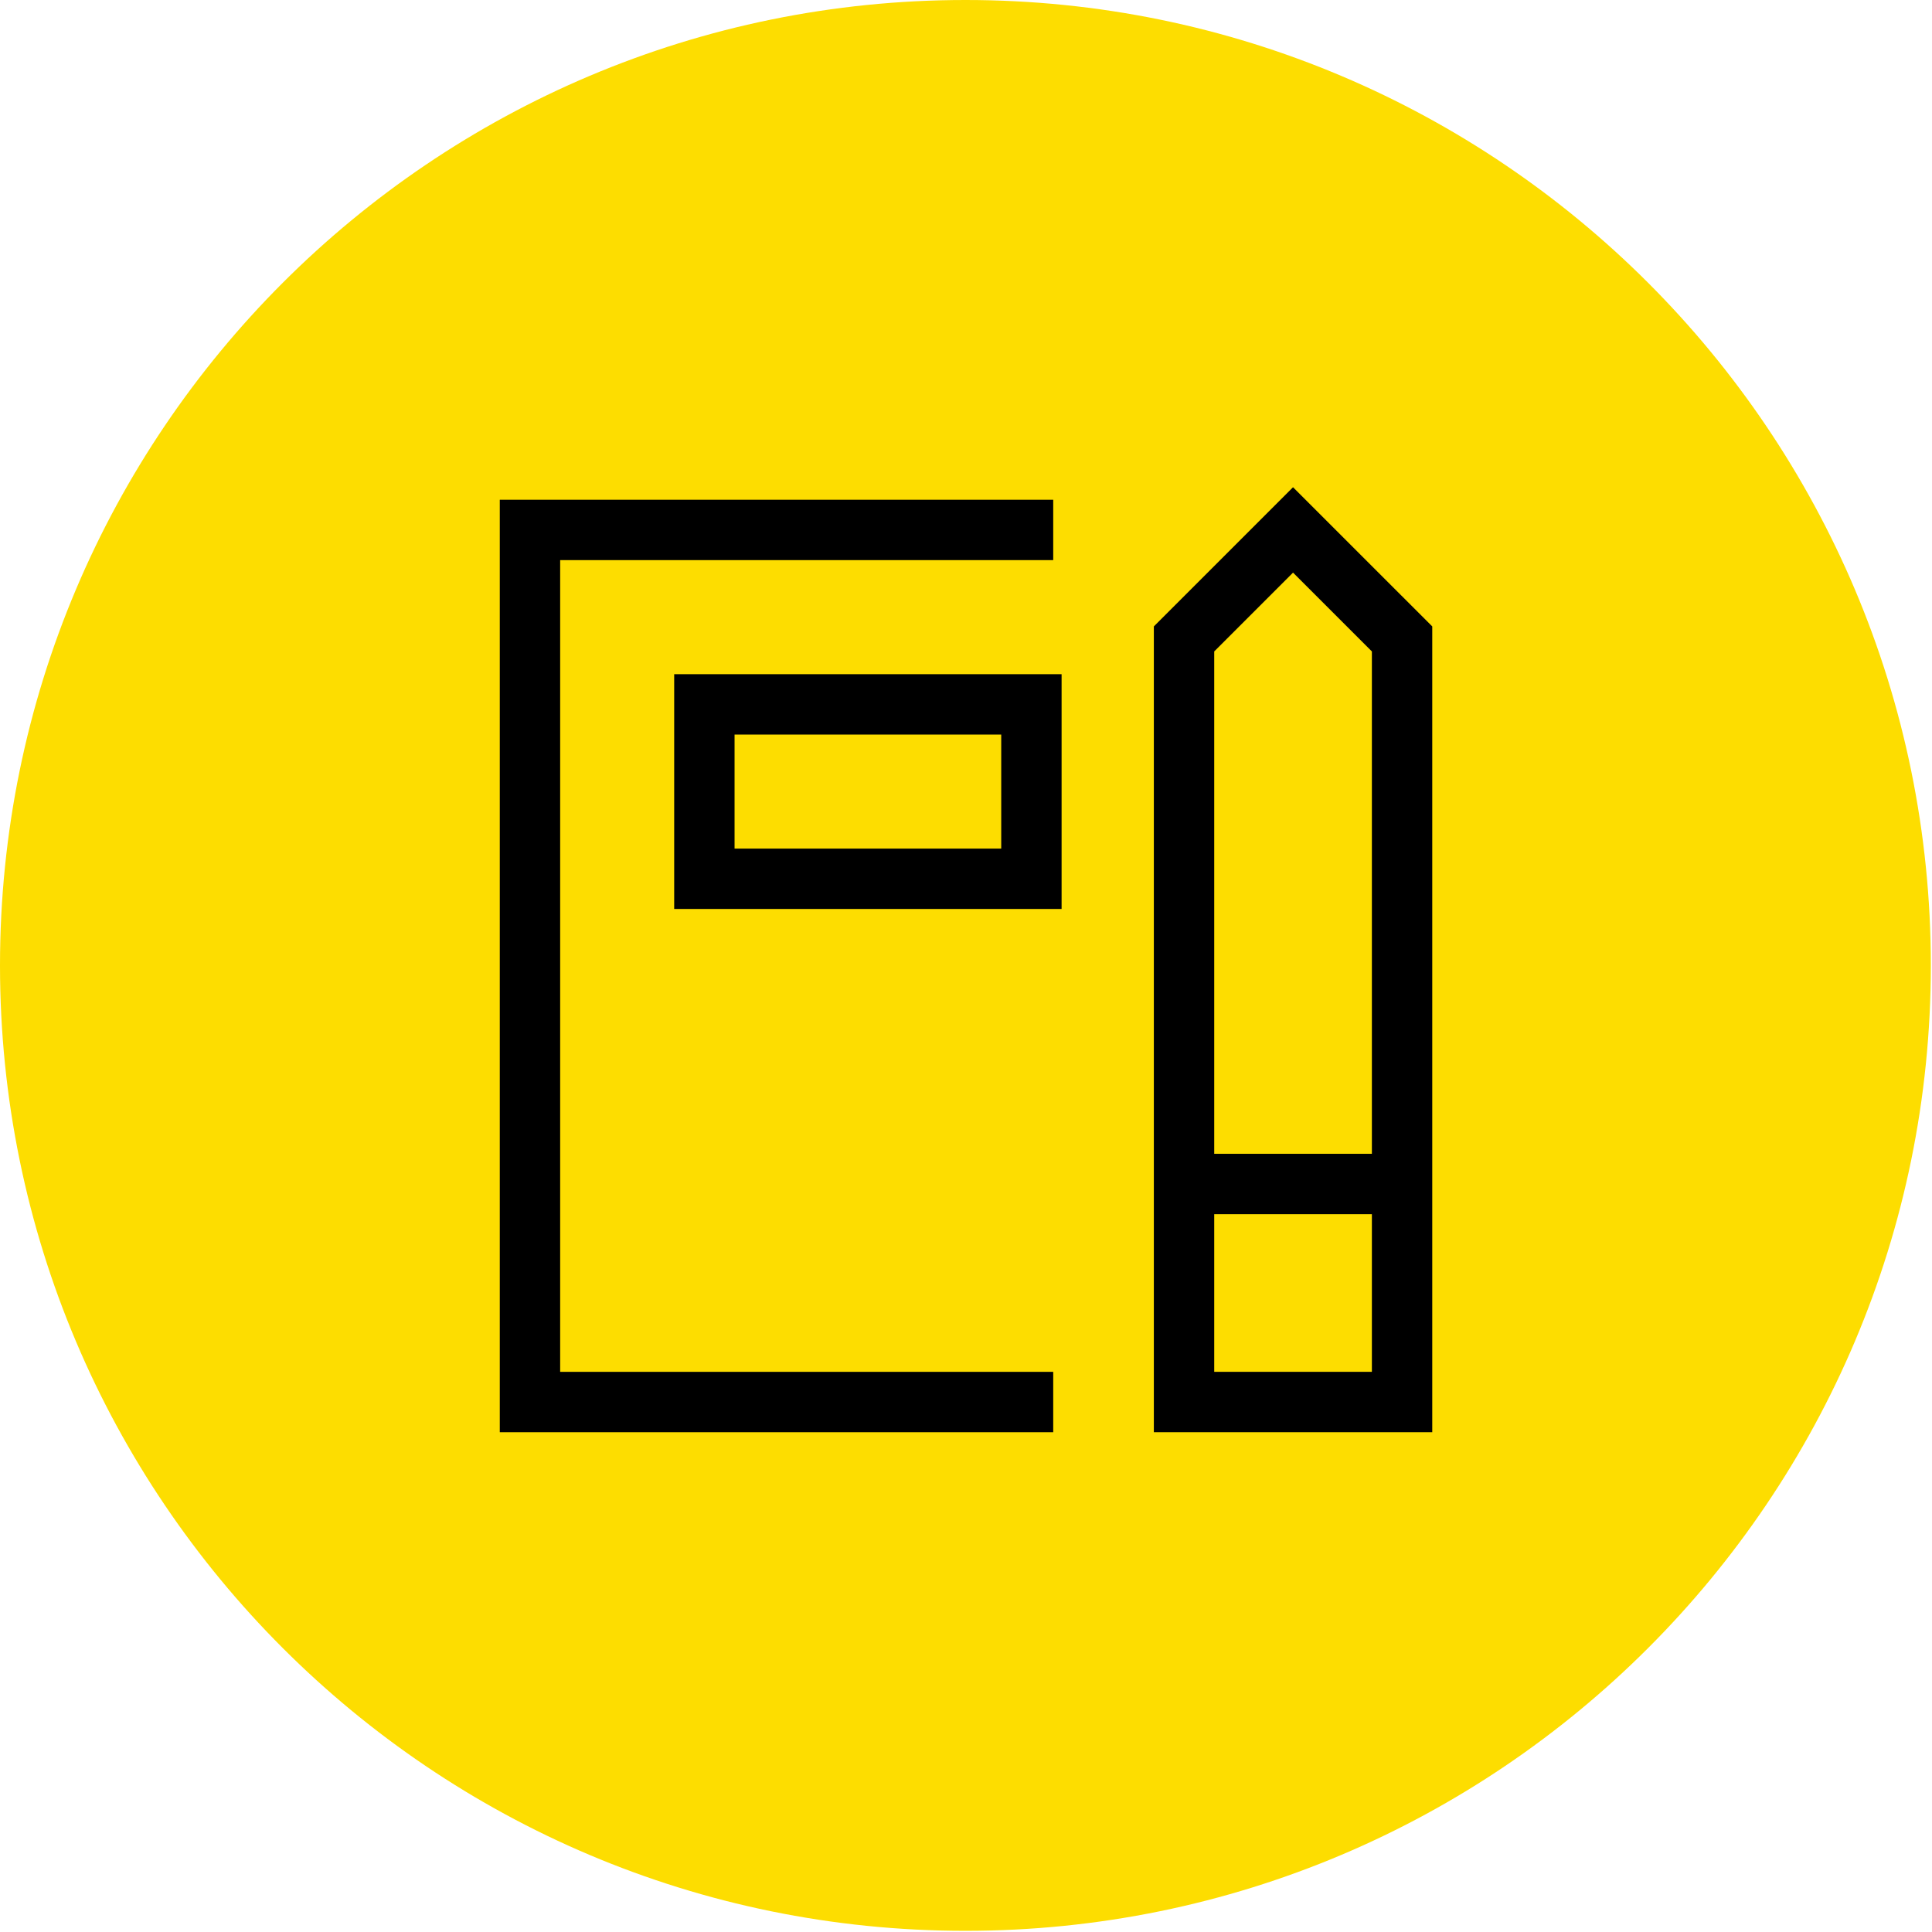
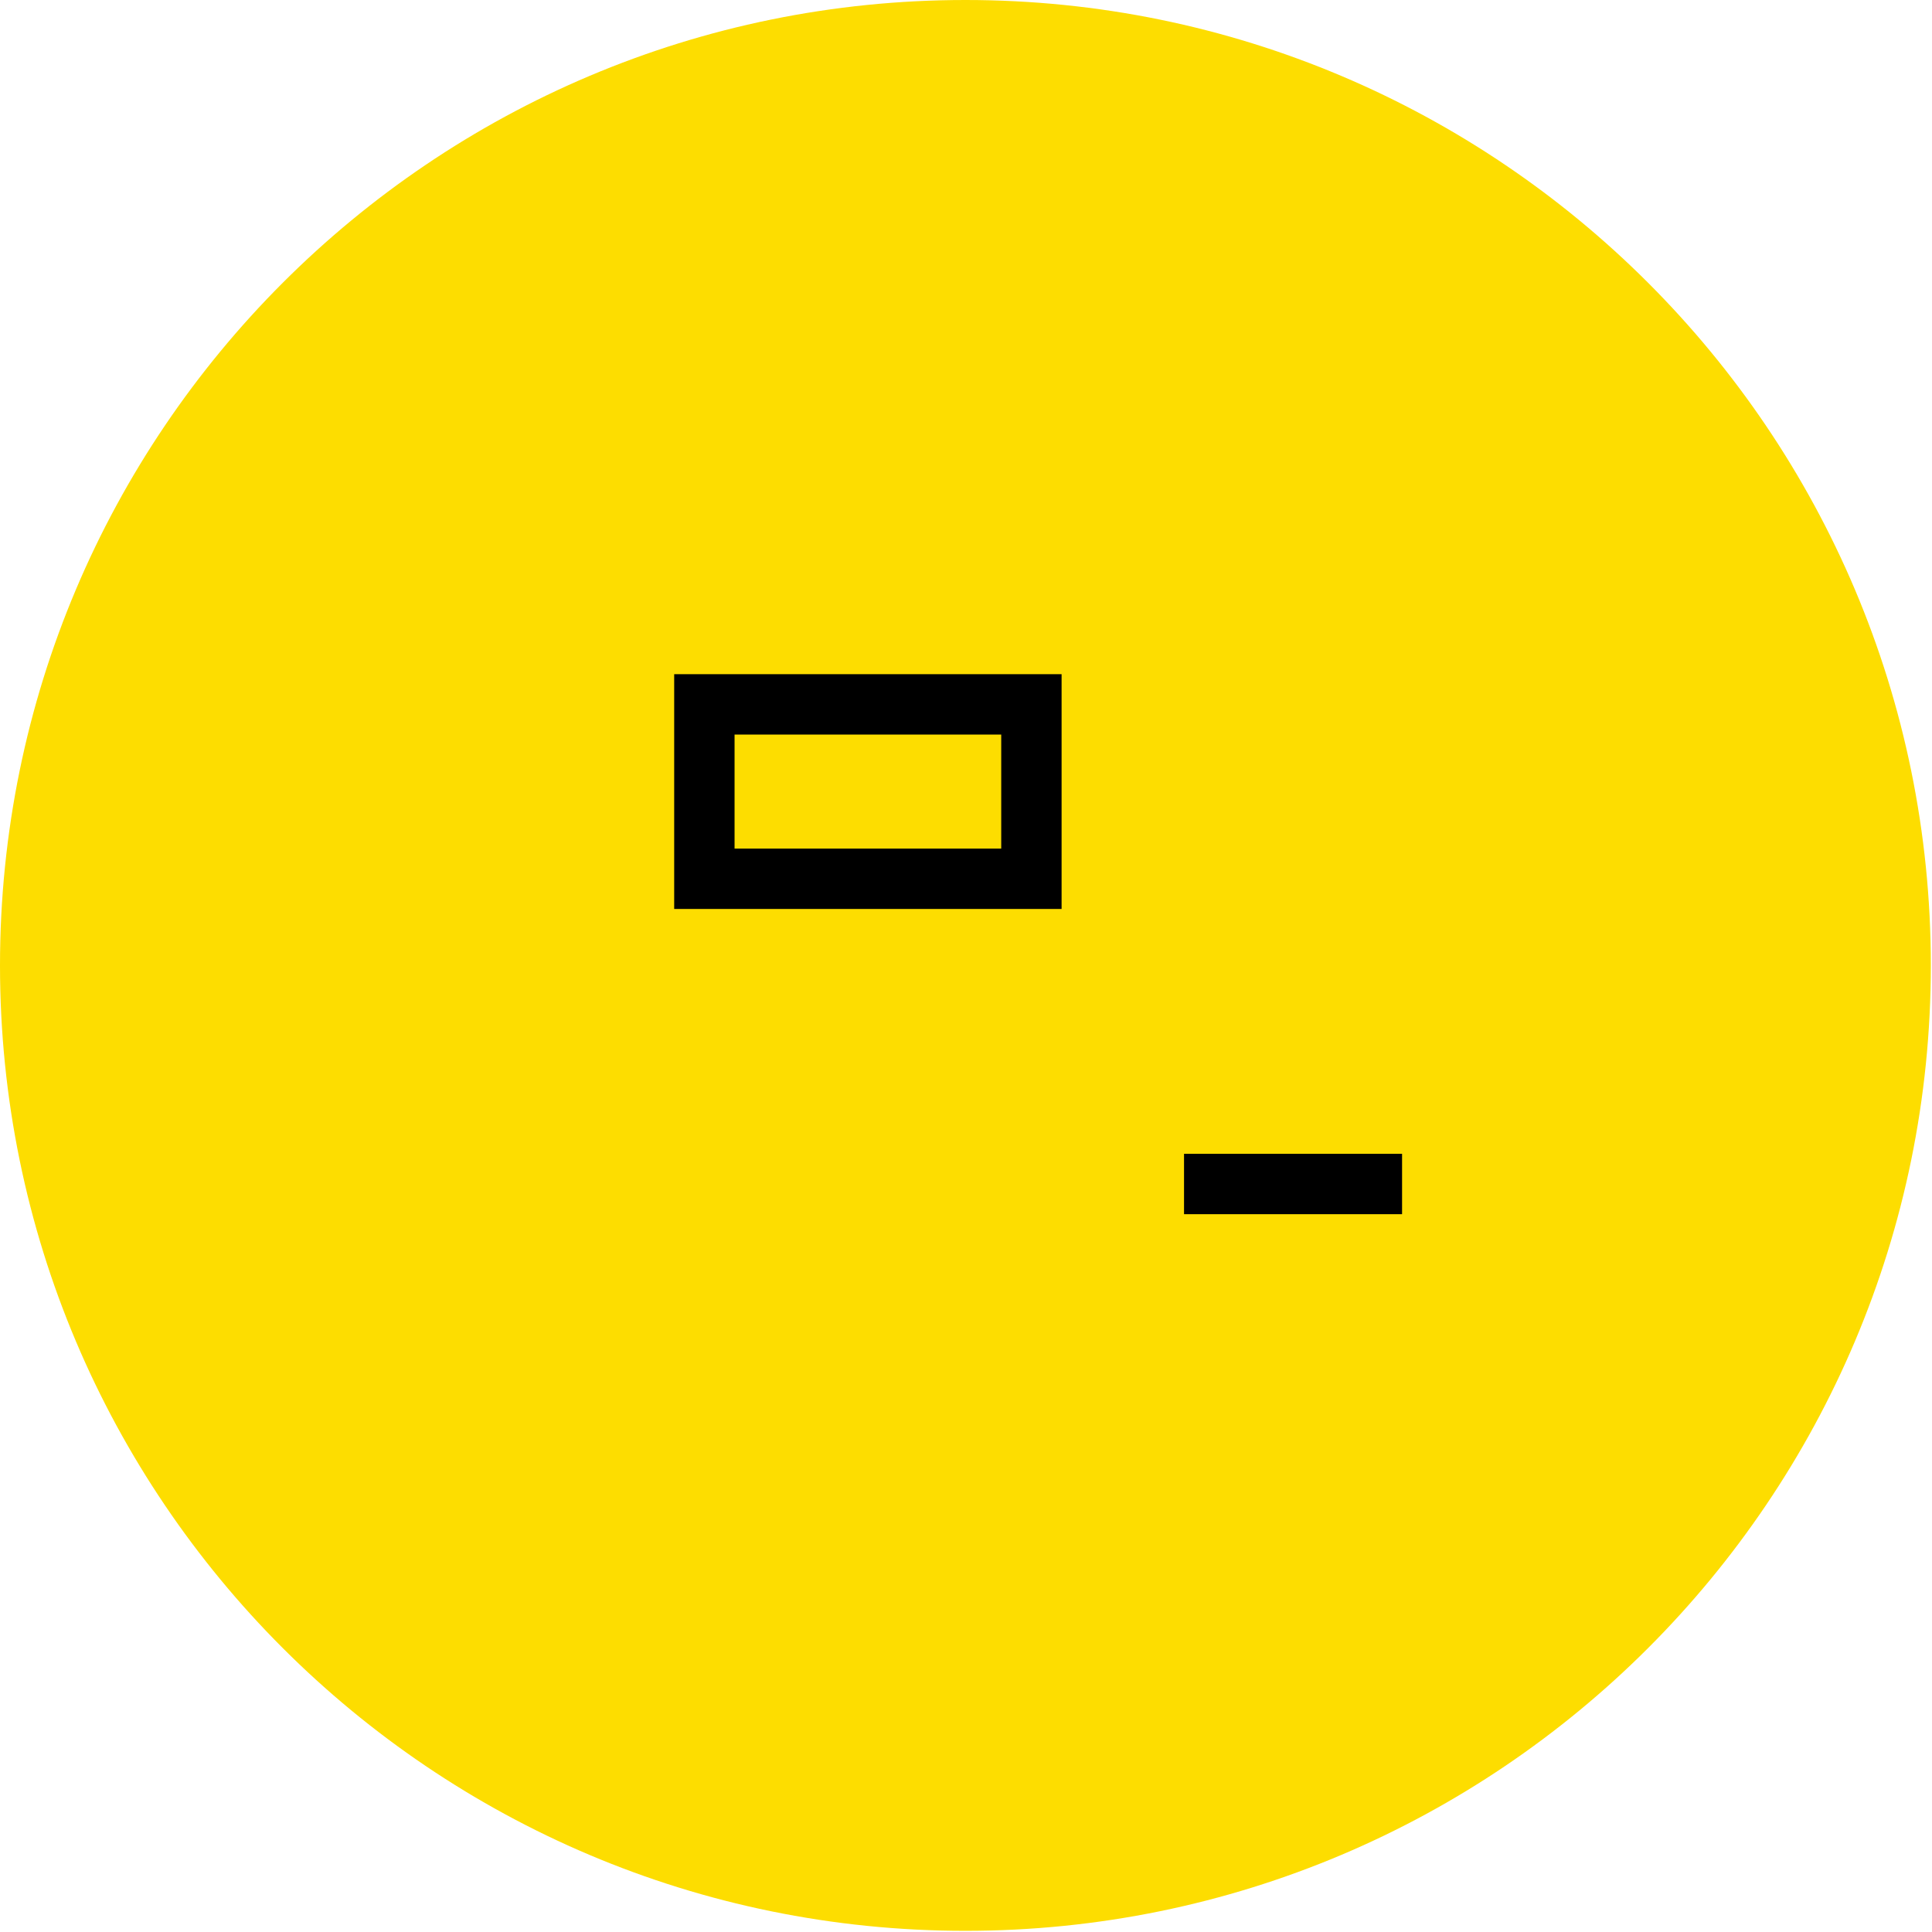
<svg xmlns="http://www.w3.org/2000/svg" width="48" height="48" viewBox="0 0 48 48" fill="none">
-   <path d="M23.986 38.988C32.271 38.988 38.988 32.271 38.988 23.986C38.988 15.701 32.271 8.984 23.986 8.984C15.701 8.984 8.984 15.701 8.984 23.986C8.984 32.271 15.701 38.988 23.986 38.988Z" stroke="black" stroke-width="0.518" stroke-miterlimit="10" />
  <path d="M23.986 47.971C37.233 47.971 47.971 37.233 47.971 23.986C47.971 10.739 37.233 0 23.986 0C10.739 0 0 10.739 0 23.986C0 37.233 10.739 47.971 23.986 47.971Z" fill="#FDDD00" />
-   <path d="M29.417 34.833H34.834V15.874L32.125 13.166L29.417 15.874V34.833Z" stroke="black" stroke-width="1.5" />
  <path d="M29.417 29.416H34.834" stroke="black" stroke-width="1.5" />
-   <path d="M26.167 13.166H13.167V34.833H26.167" stroke="black" stroke-width="1.5" />
  <path d="M17.5 17.5H25.625V21.833H17.5V17.5Z" stroke="black" stroke-width="1.5" />
</svg>